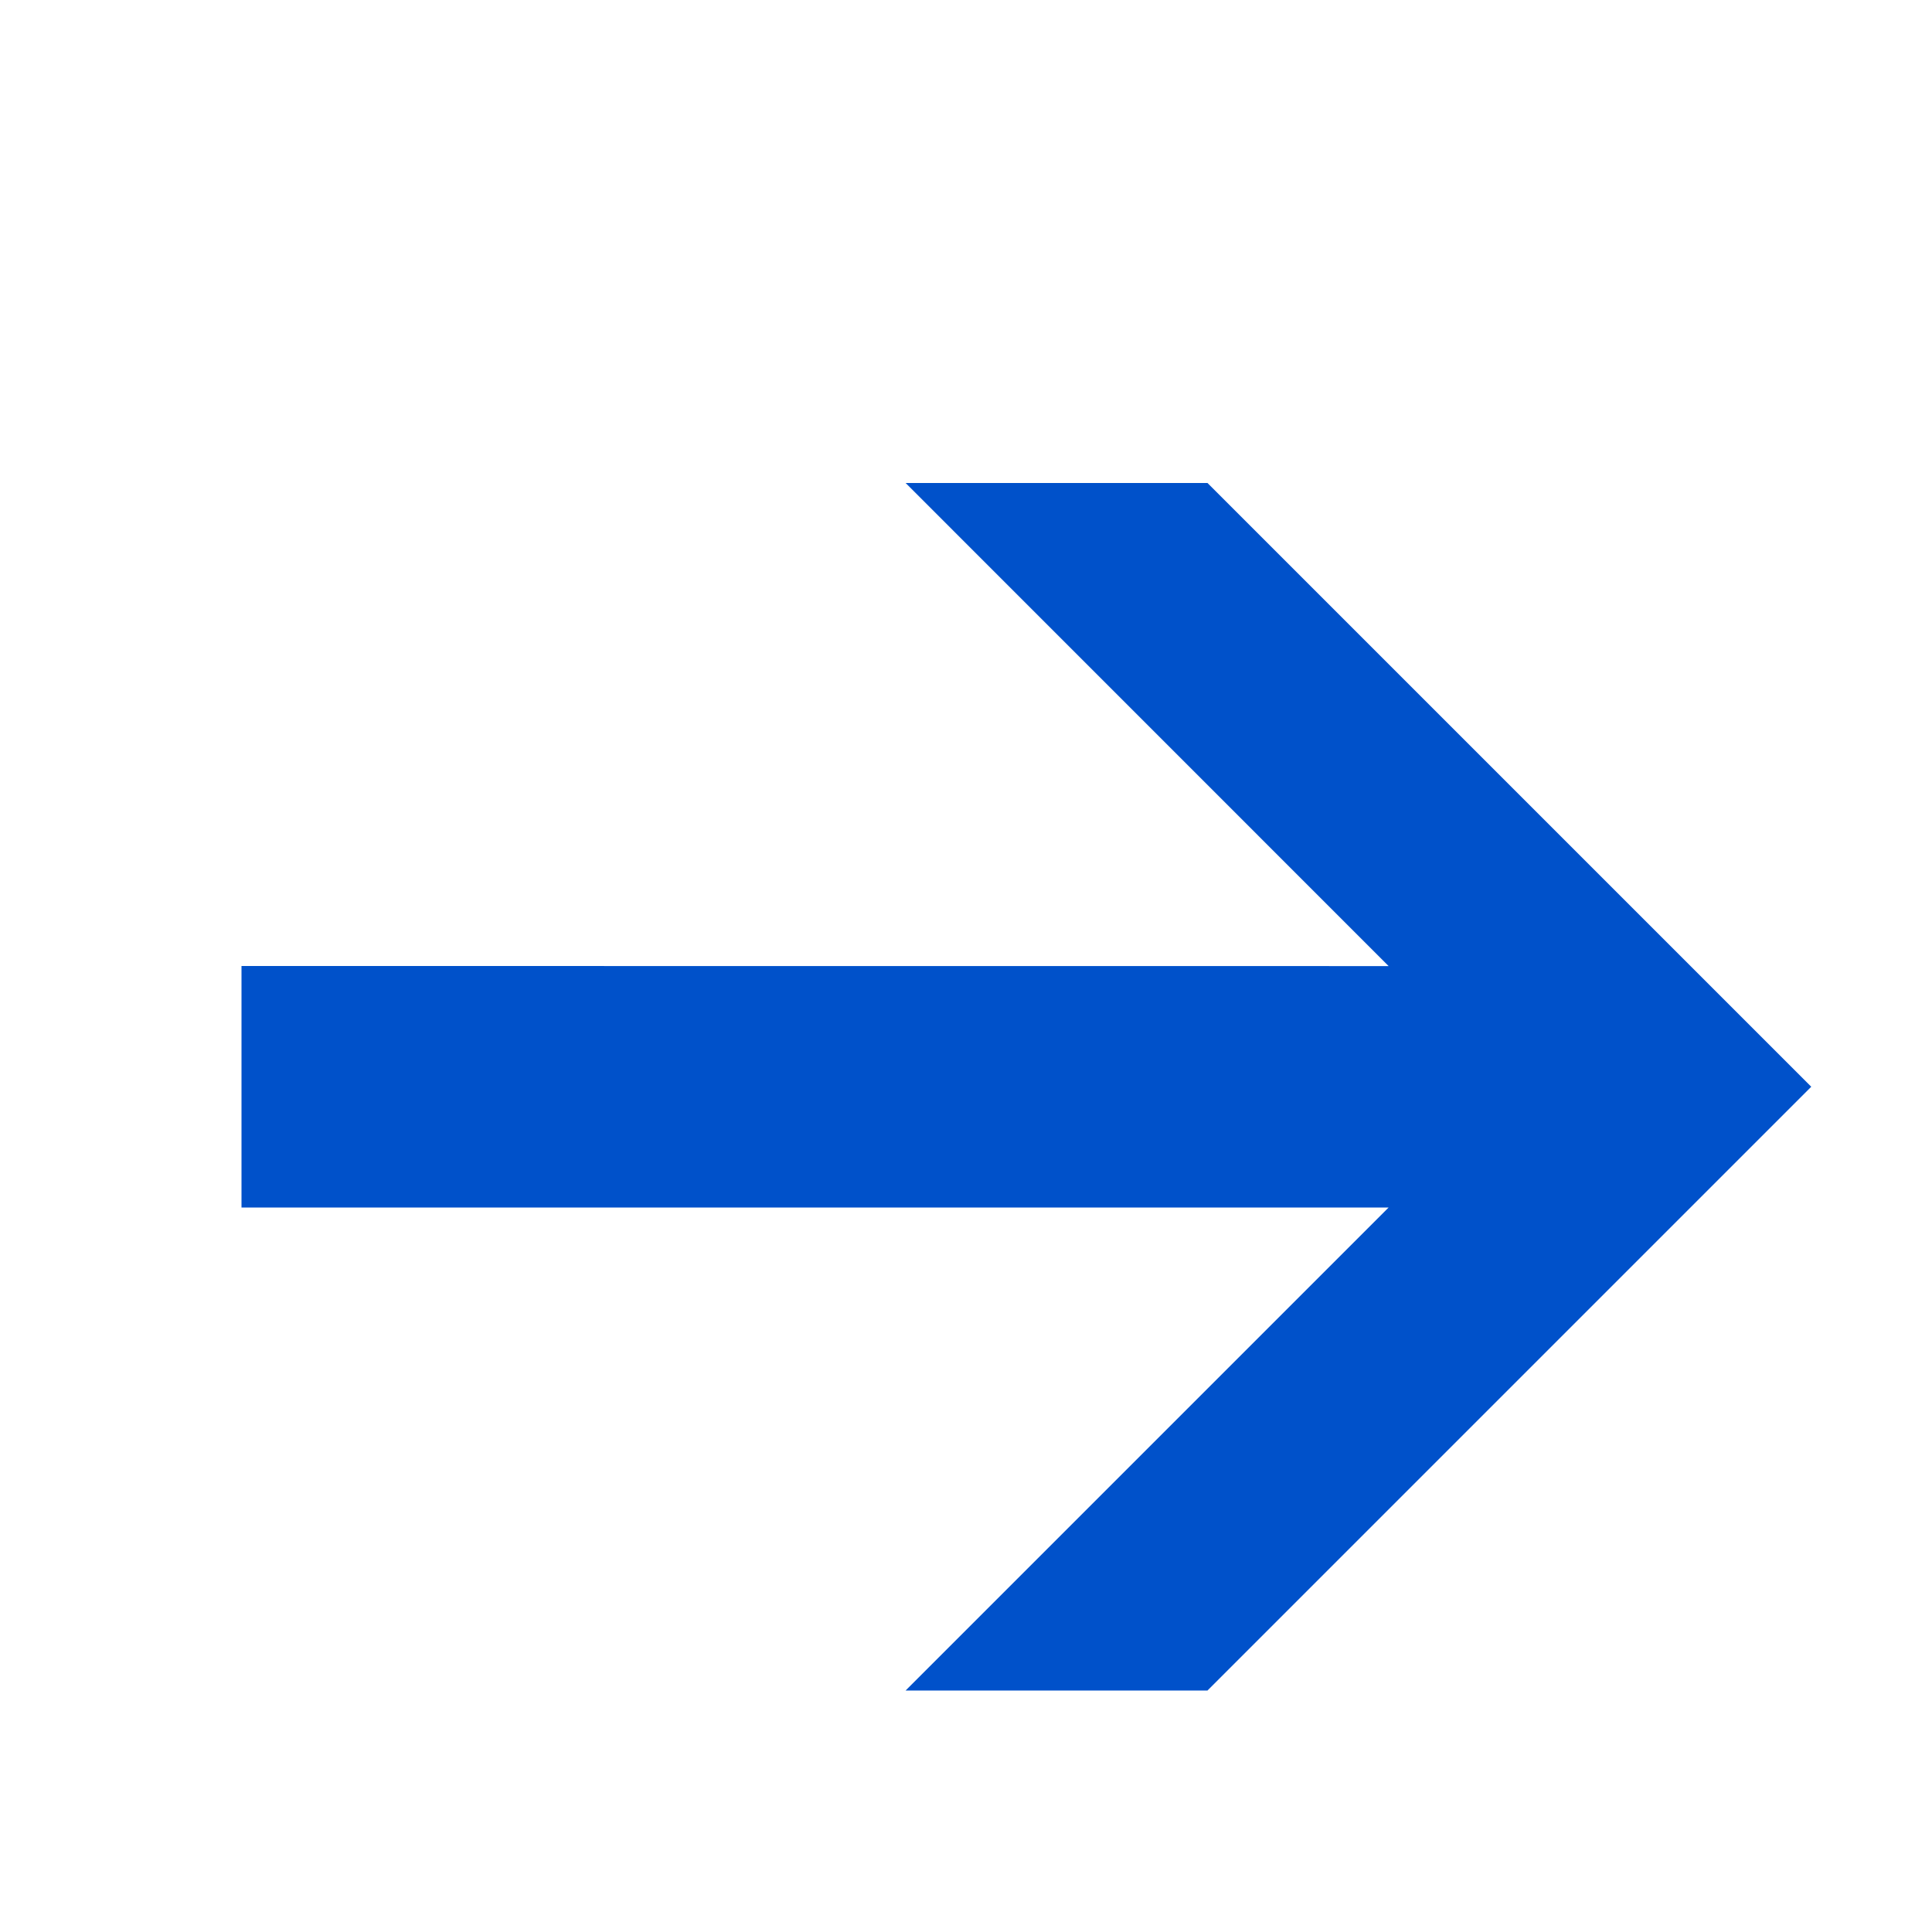
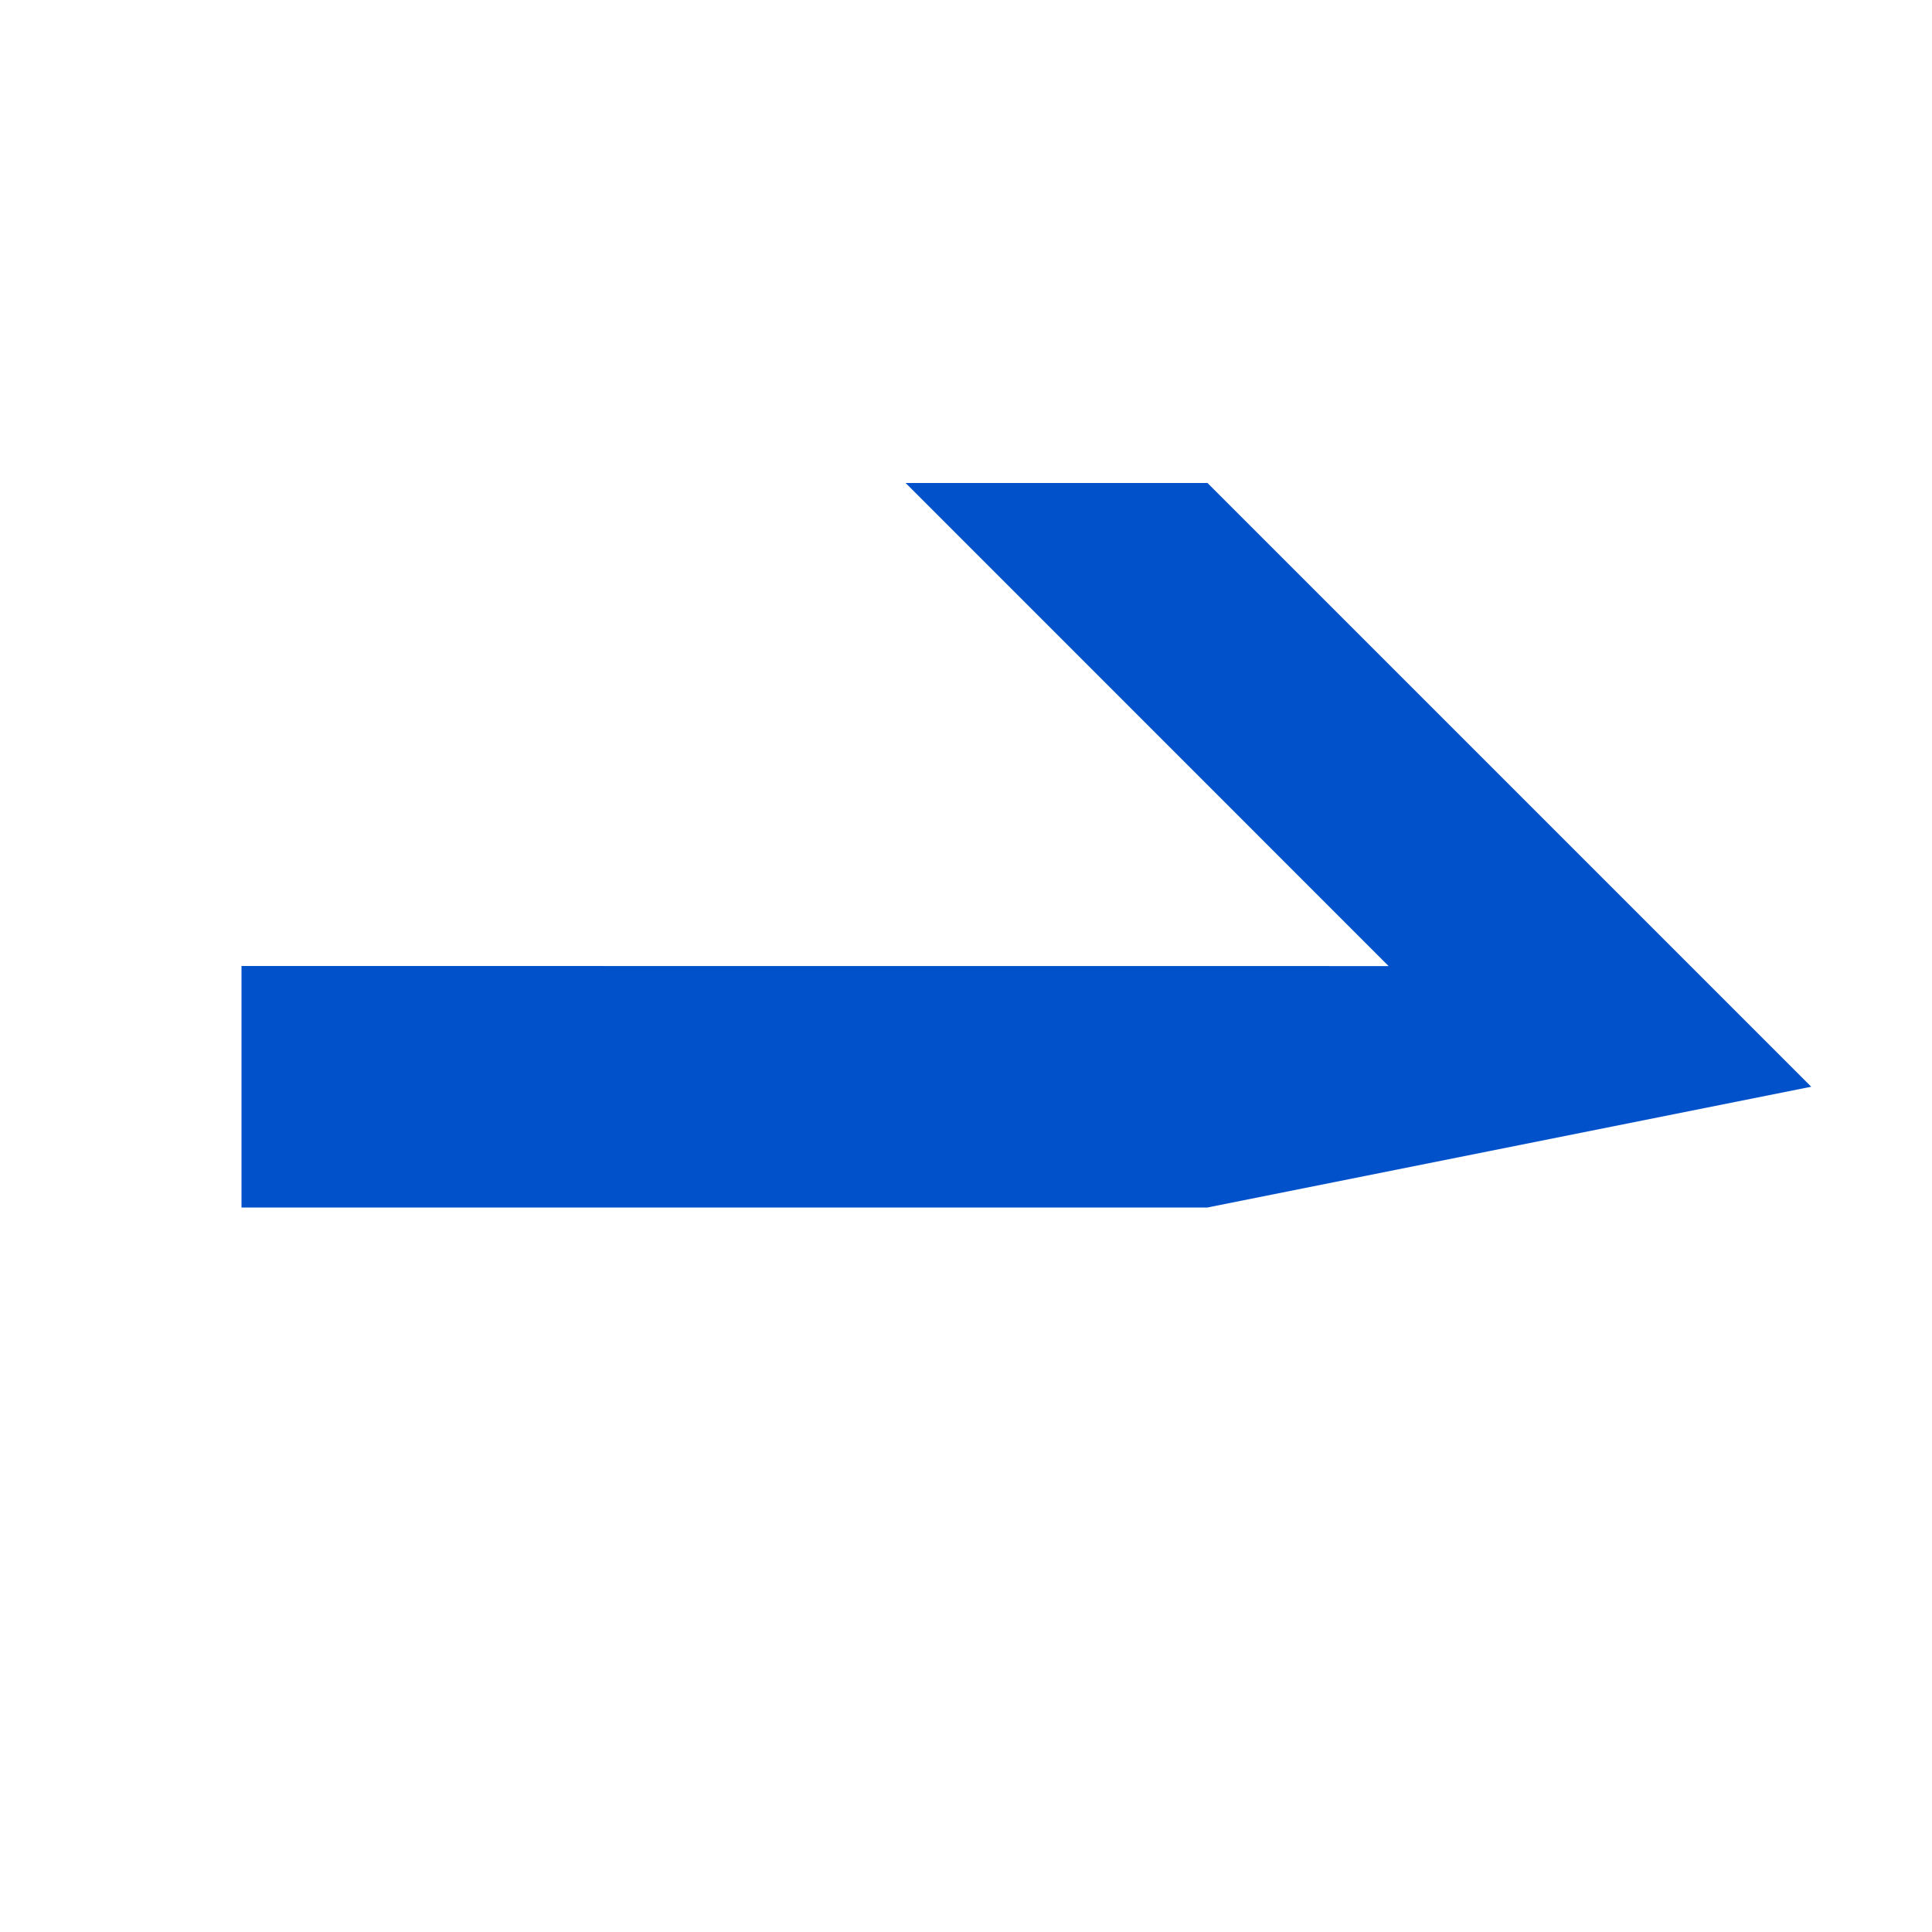
<svg xmlns="http://www.w3.org/2000/svg" class="color-immutable" width="24" height="24" viewBox="0 0 24 24" fill="none">
-   <path d="M22.5 13.5L15 6H11.25L17.25 12.001L3 12V15H17.25L11.25 21H15L22.5 13.5Z" fill="#0051ca" />
+   <path d="M22.5 13.5L15 6H11.25L17.25 12.001L3 12V15H17.25H15L22.5 13.5Z" fill="#0051ca" />
</svg>